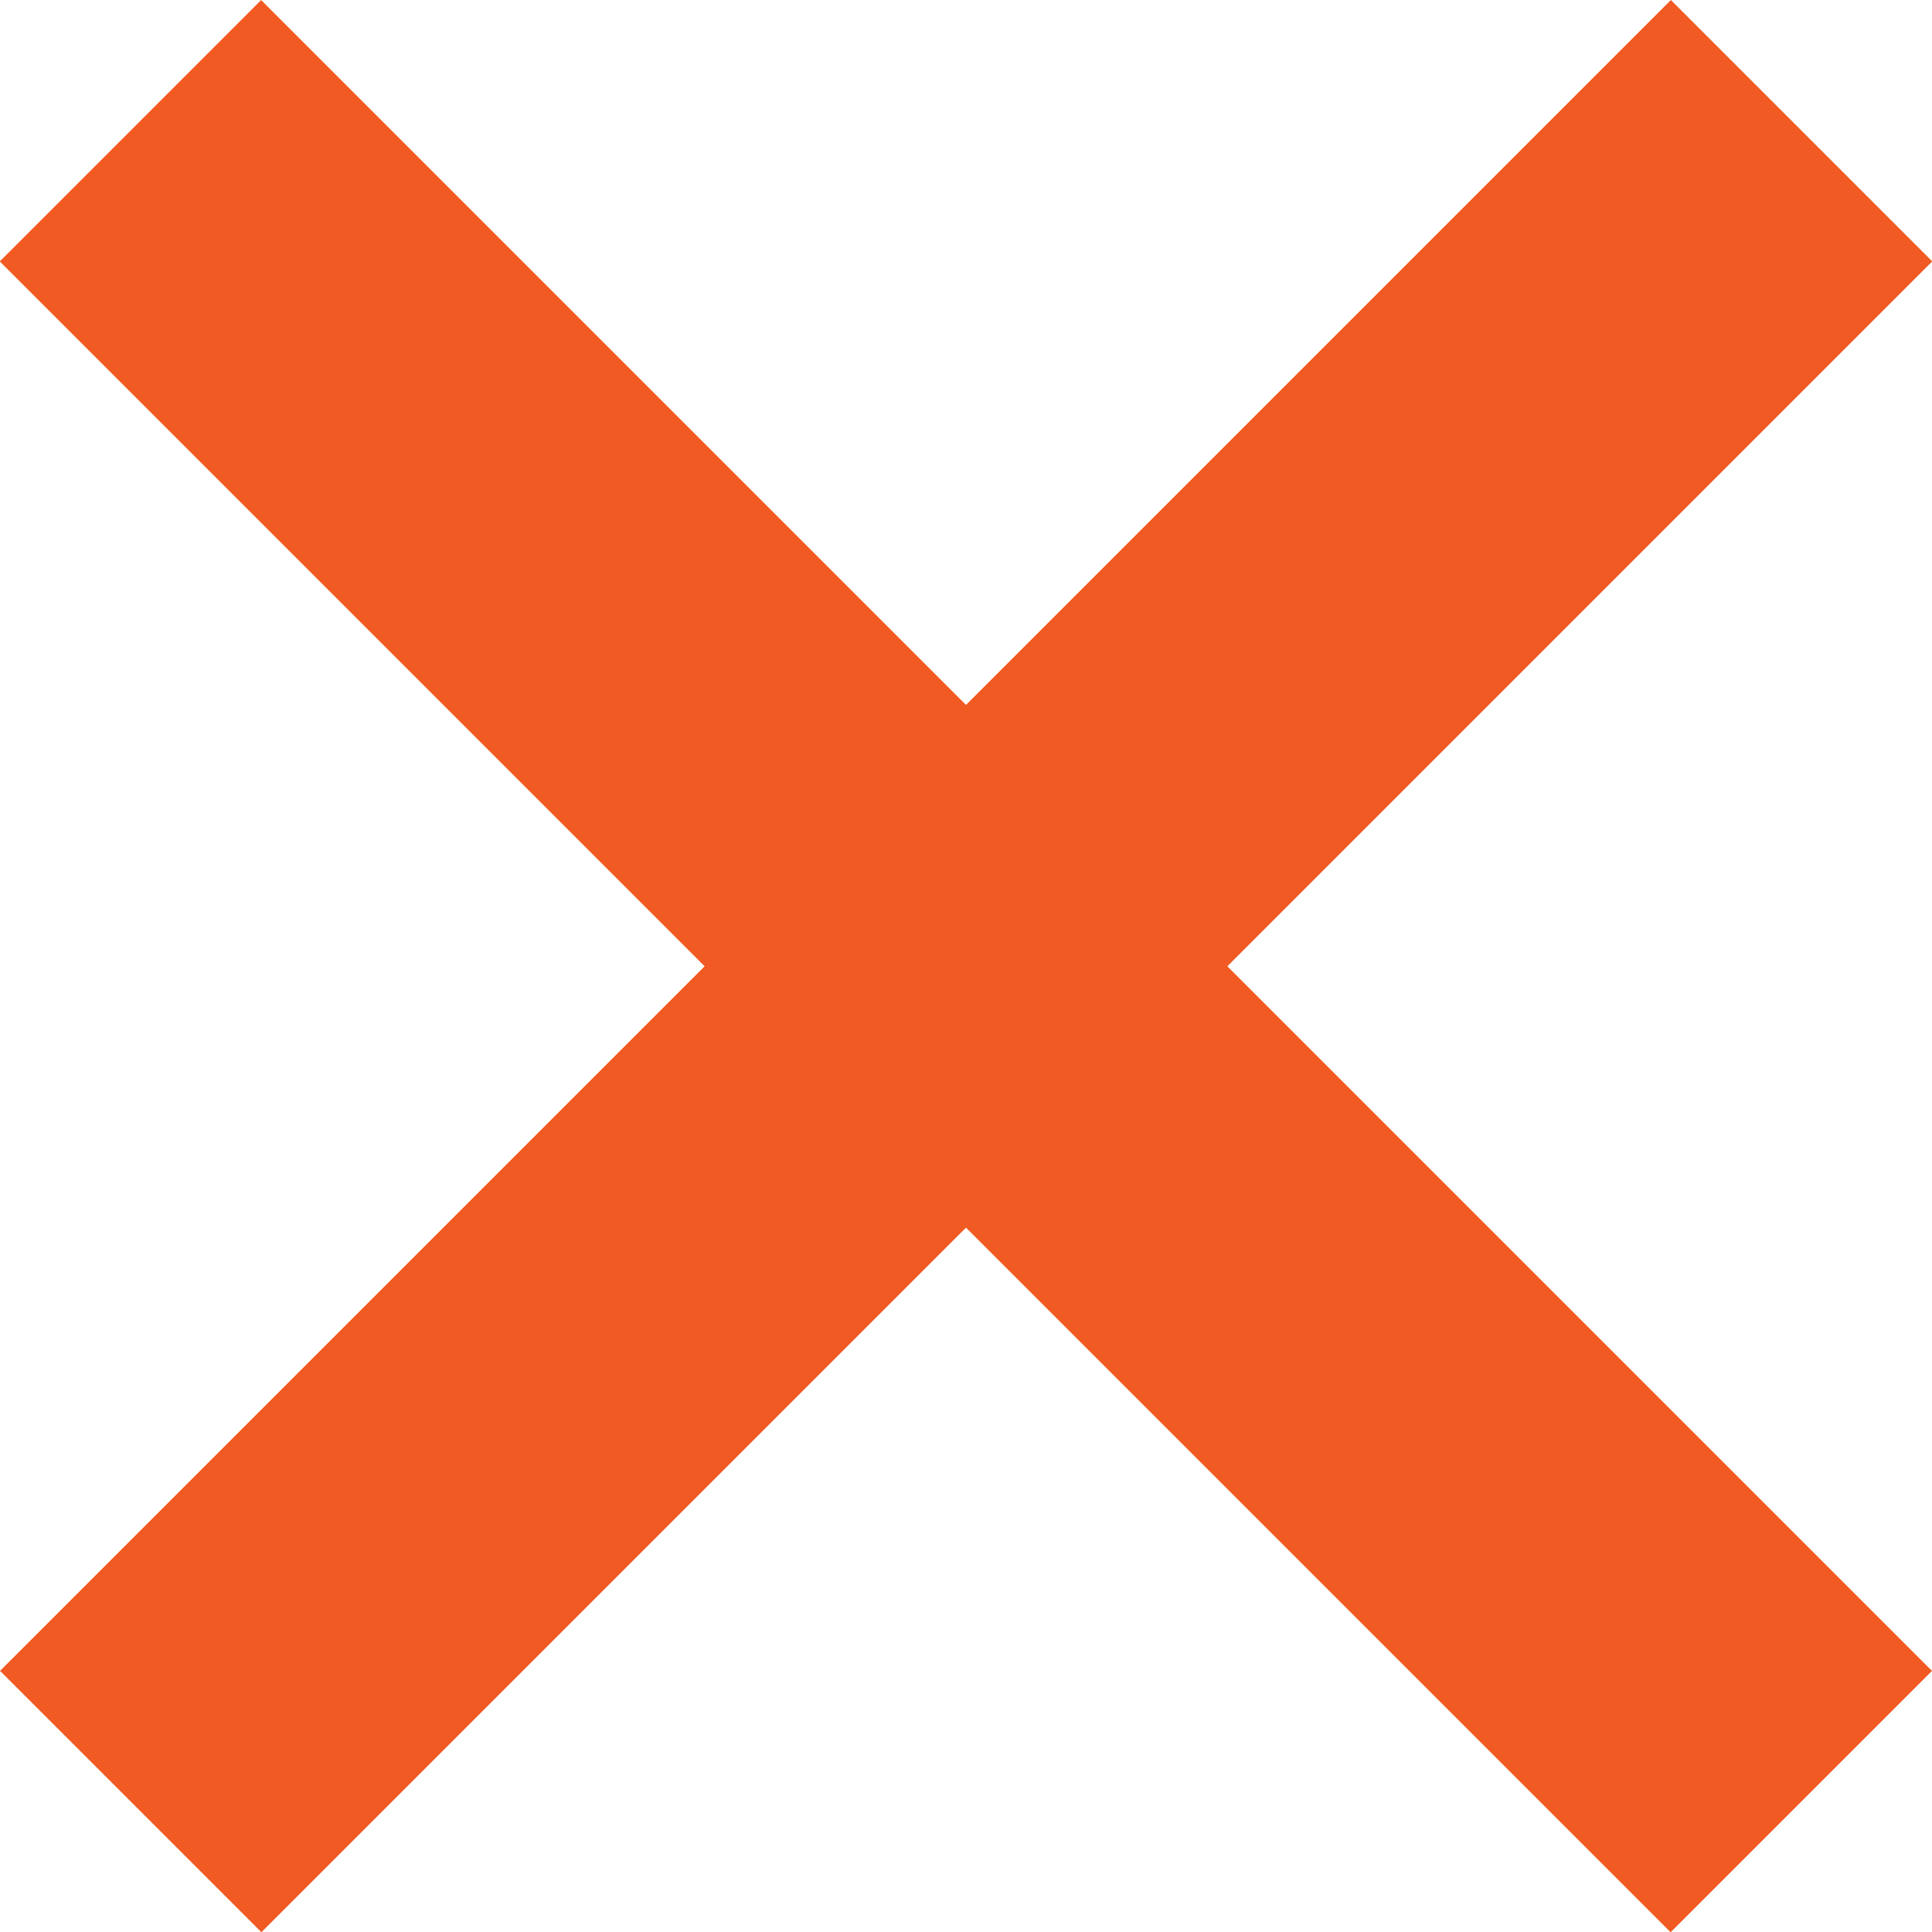
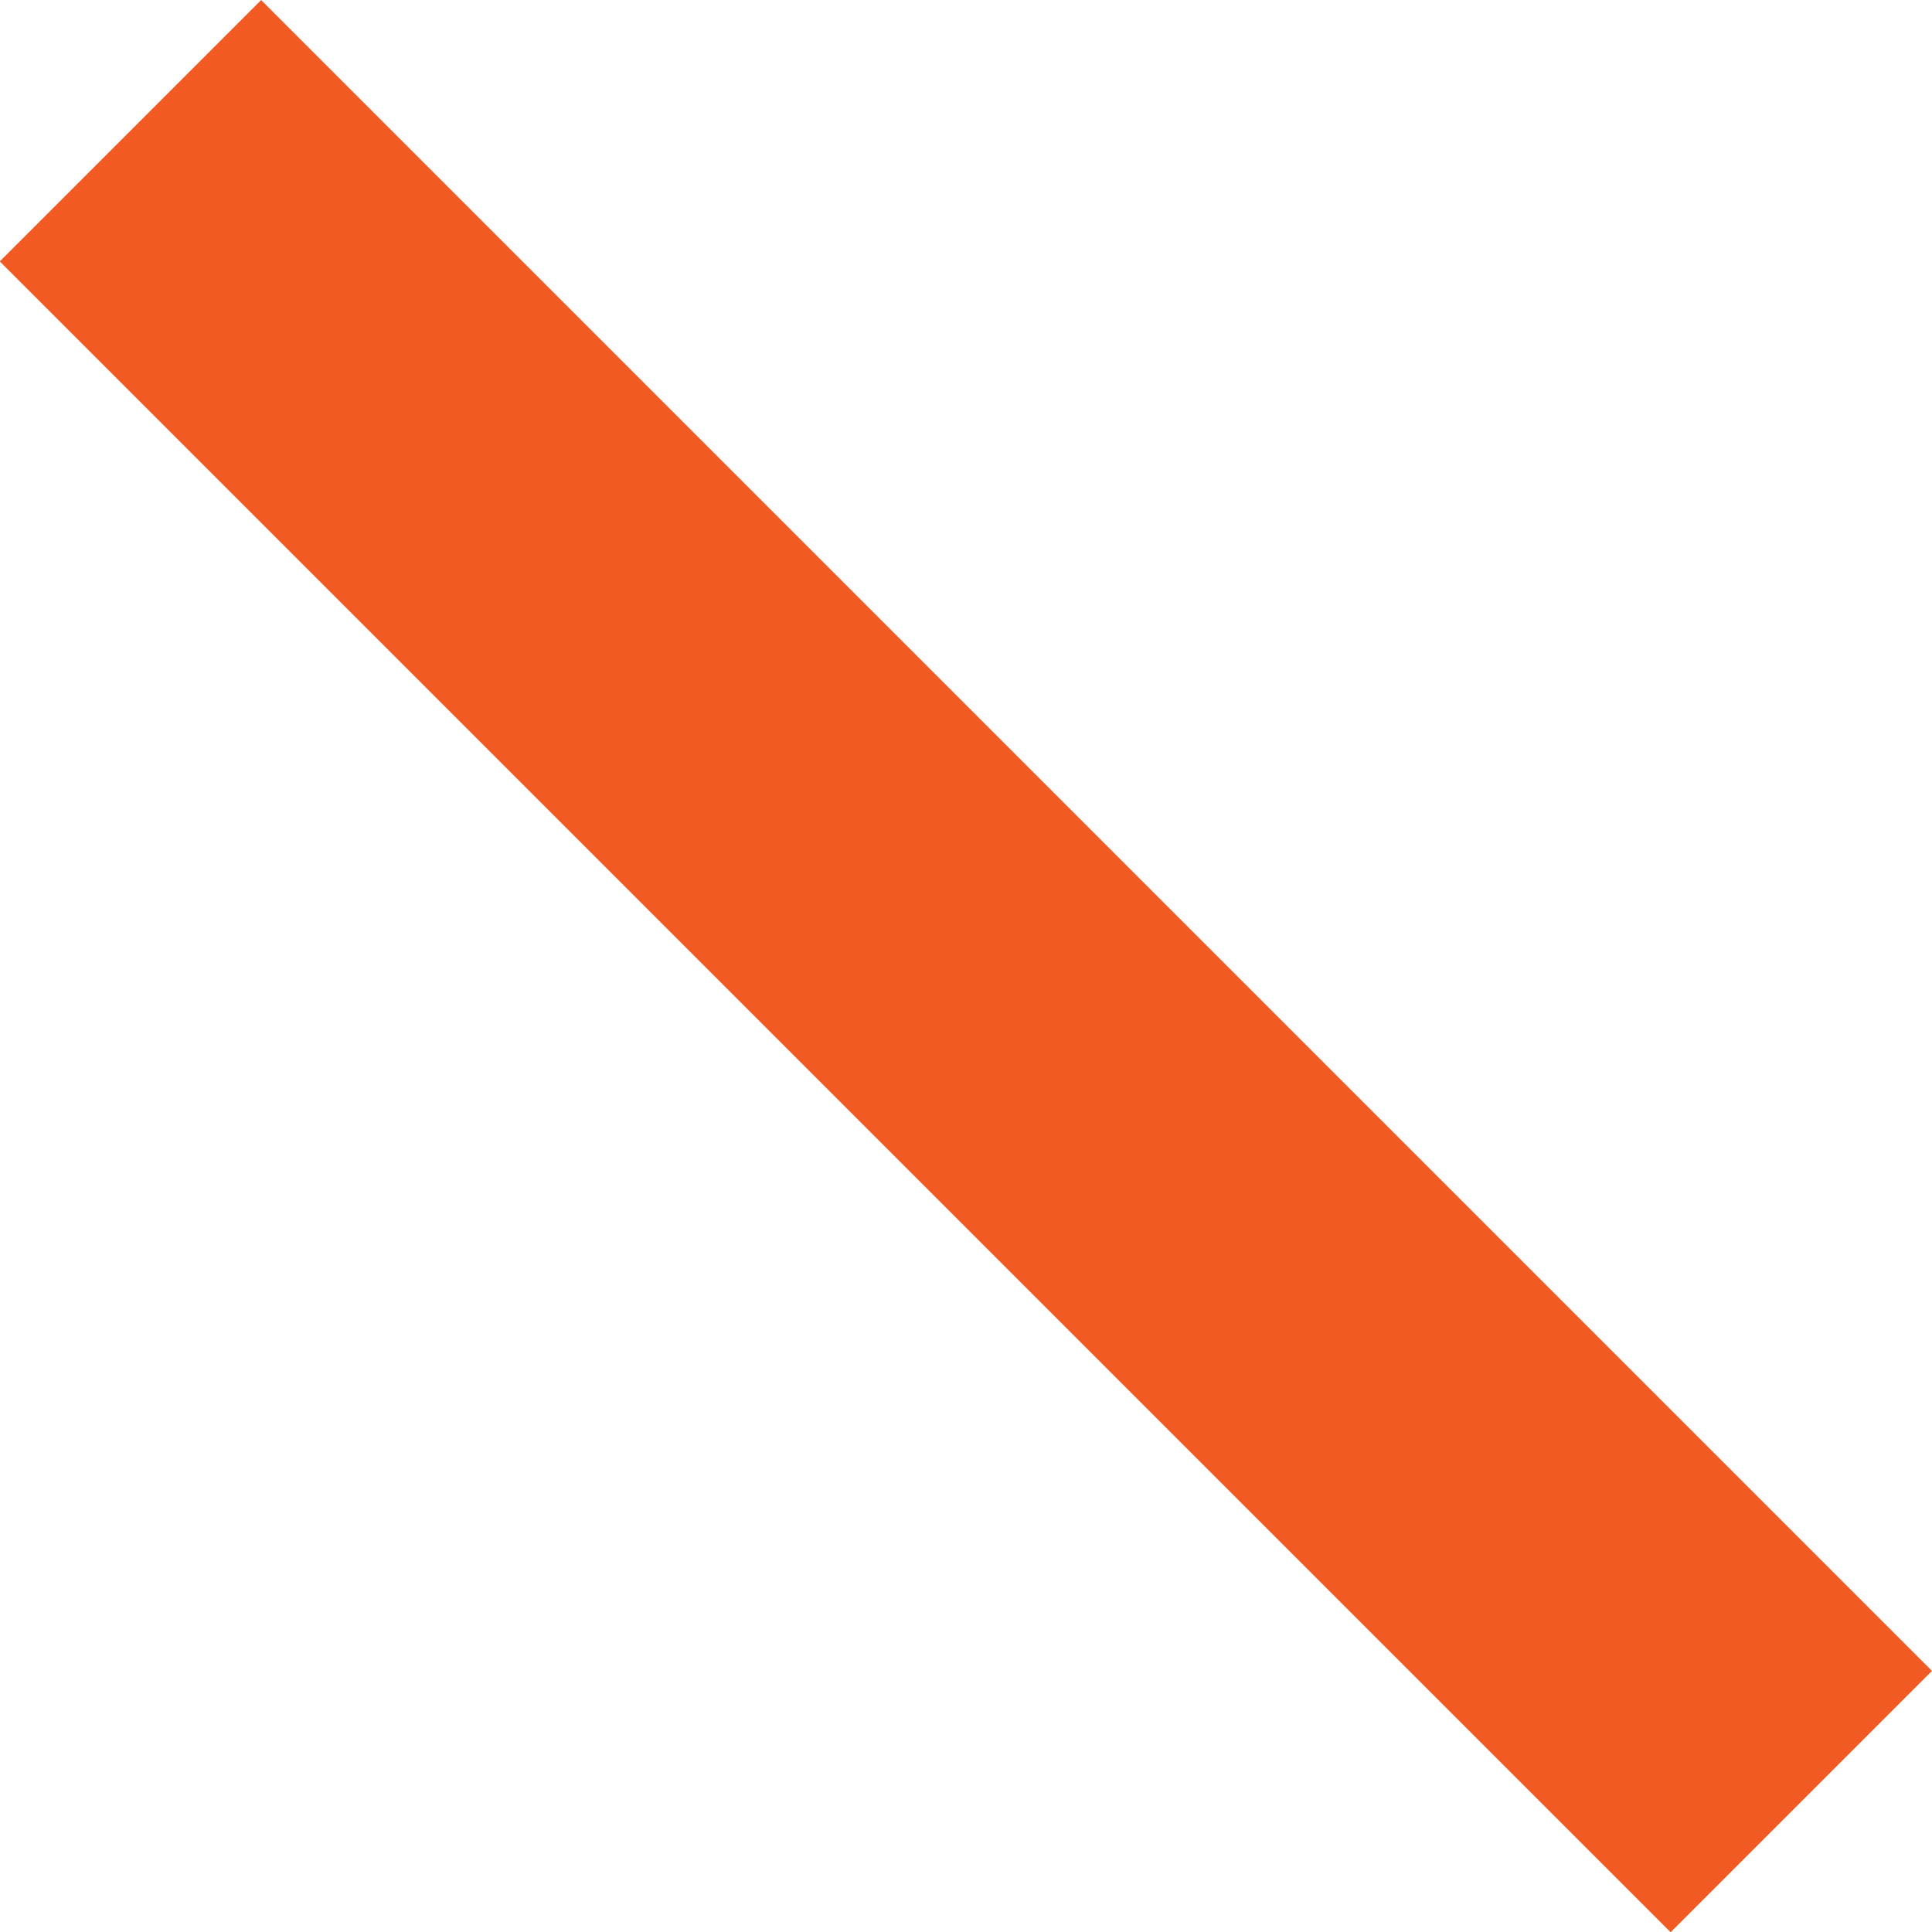
<svg xmlns="http://www.w3.org/2000/svg" id="Layer_2" viewBox="0 0 53.26 53.26">
  <defs>
    <style>.cls-1{fill:#f15a22;}</style>
  </defs>
  <g id="_ーガーメニュー">
    <g>
      <rect class="cls-1" x="-5.94" y="21.54" width="65.14" height="10.19" transform="translate(26.63 -11.03) rotate(45)" />
-       <rect class="cls-1" x="-5.94" y="21.54" width="65.14" height="10.19" transform="translate(-11.03 26.63) rotate(-45)" />
    </g>
  </g>
</svg>